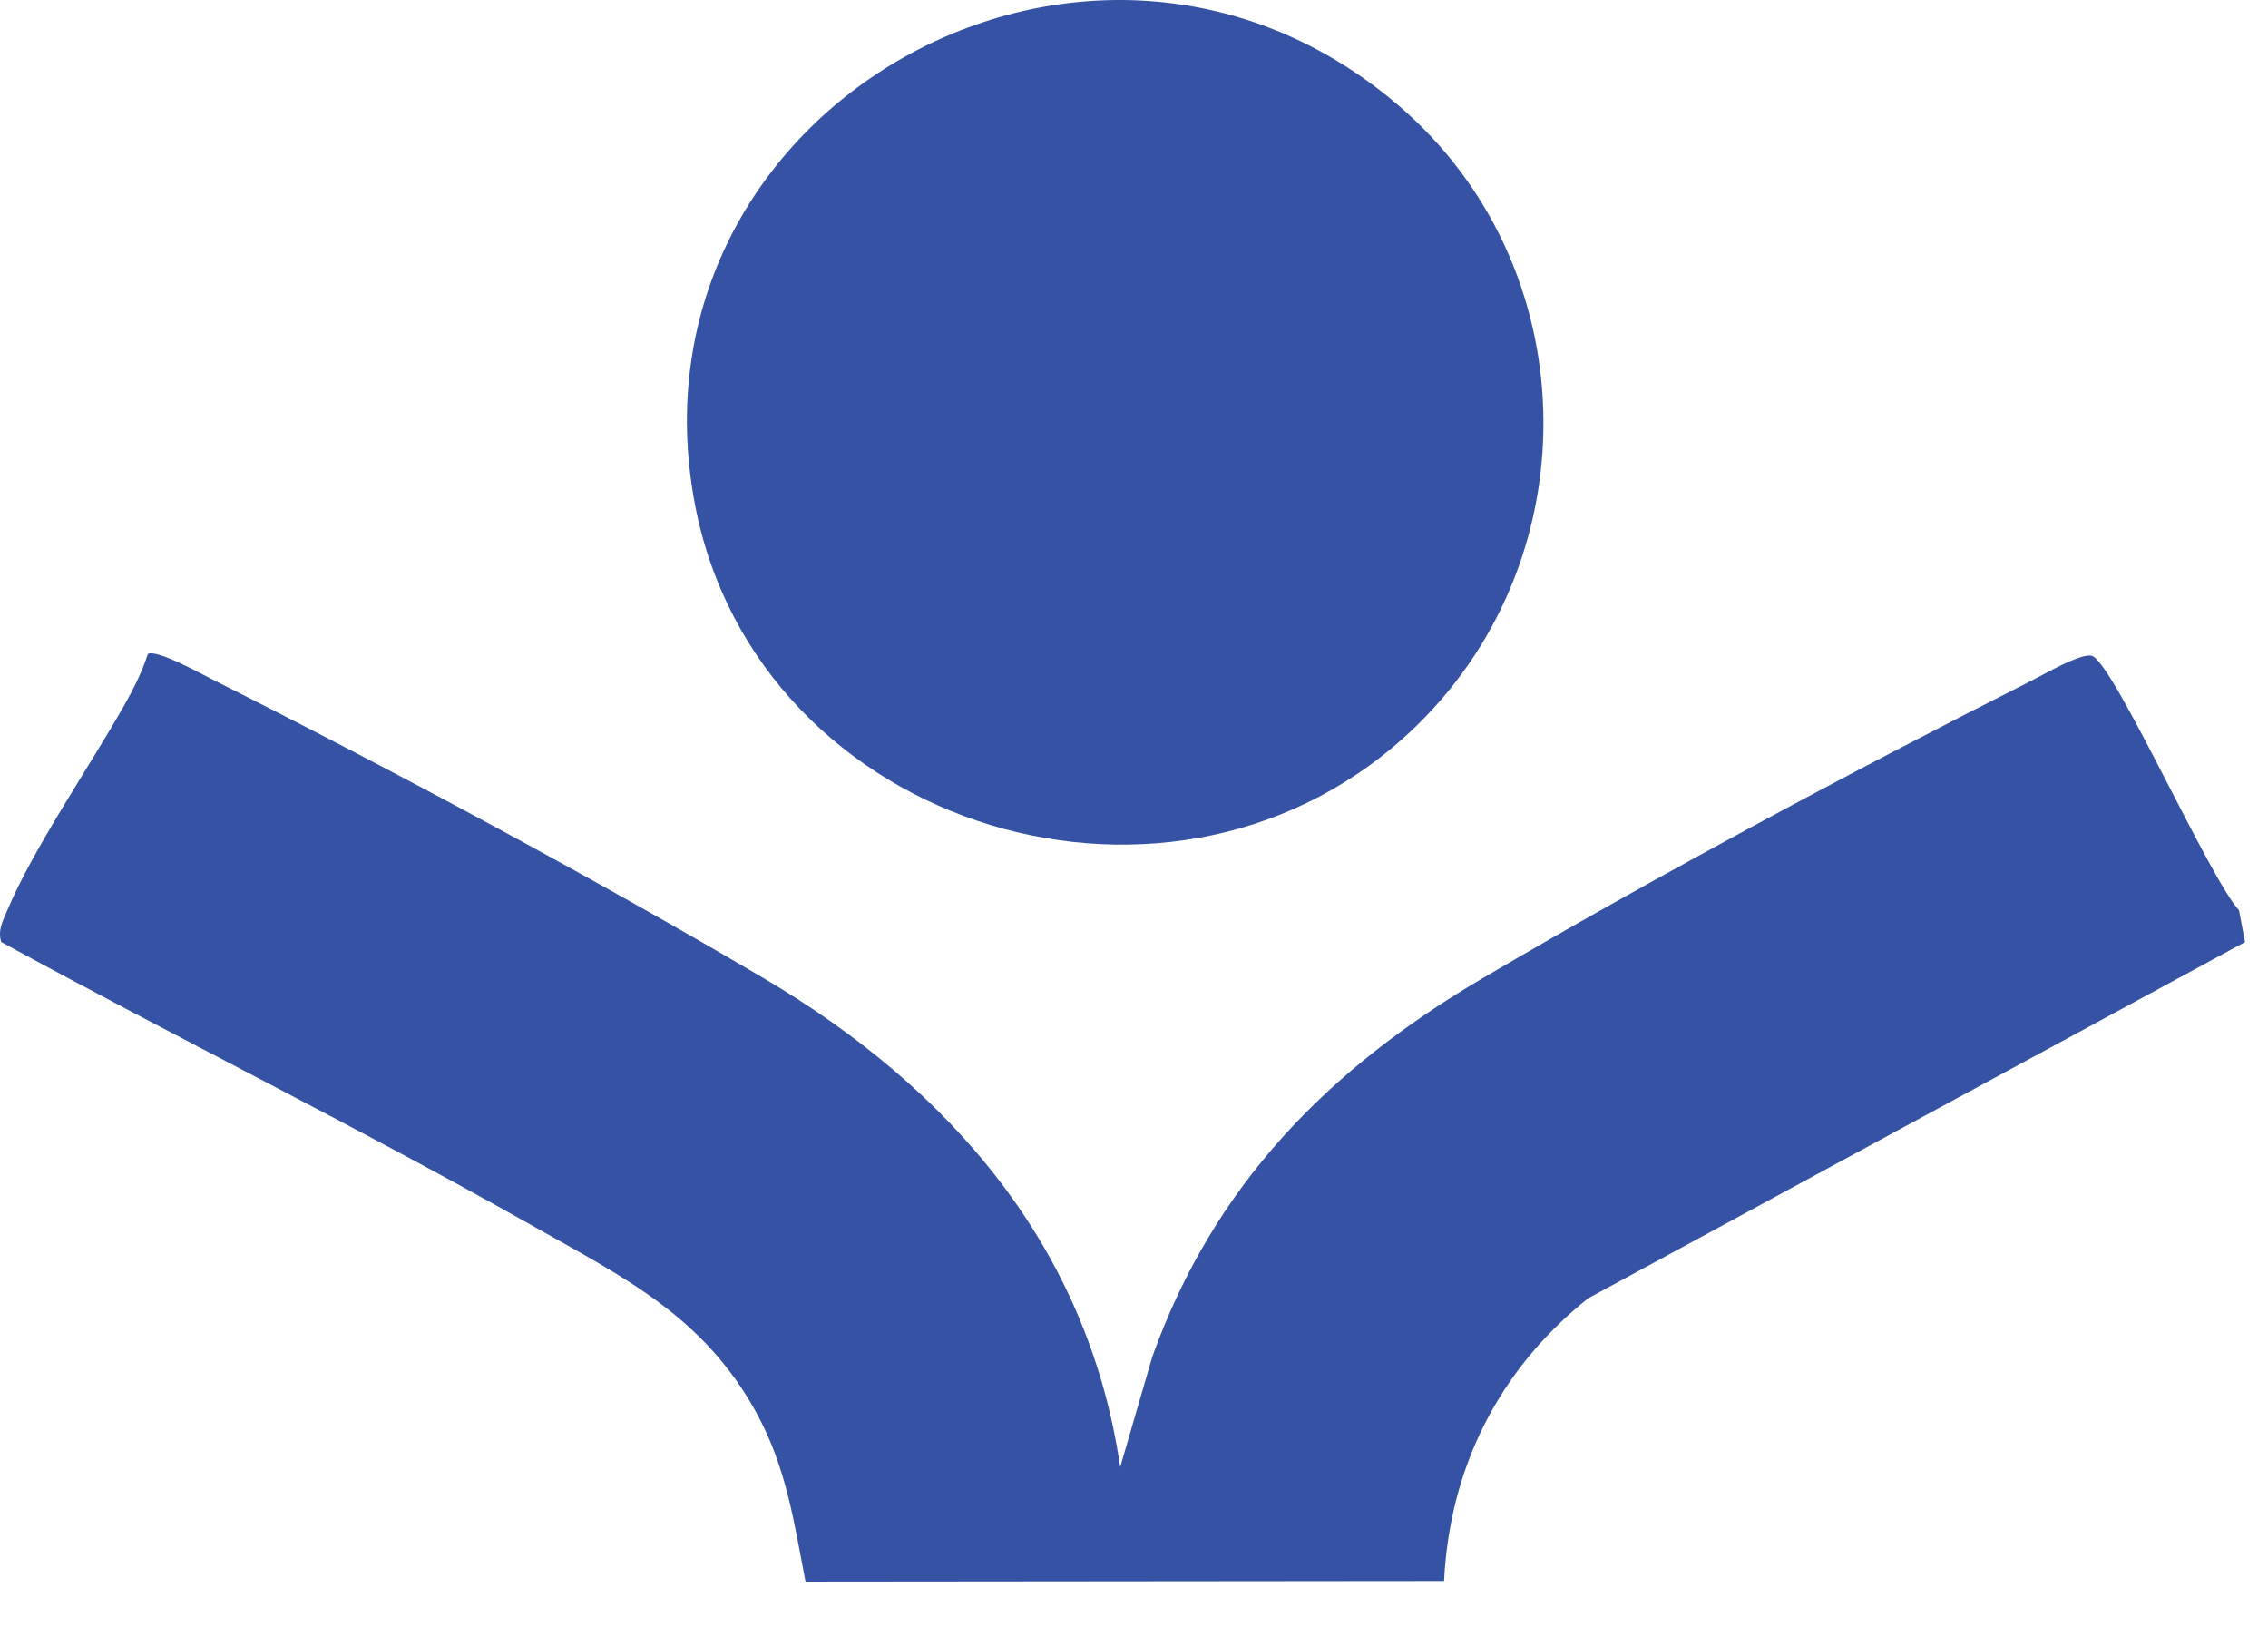
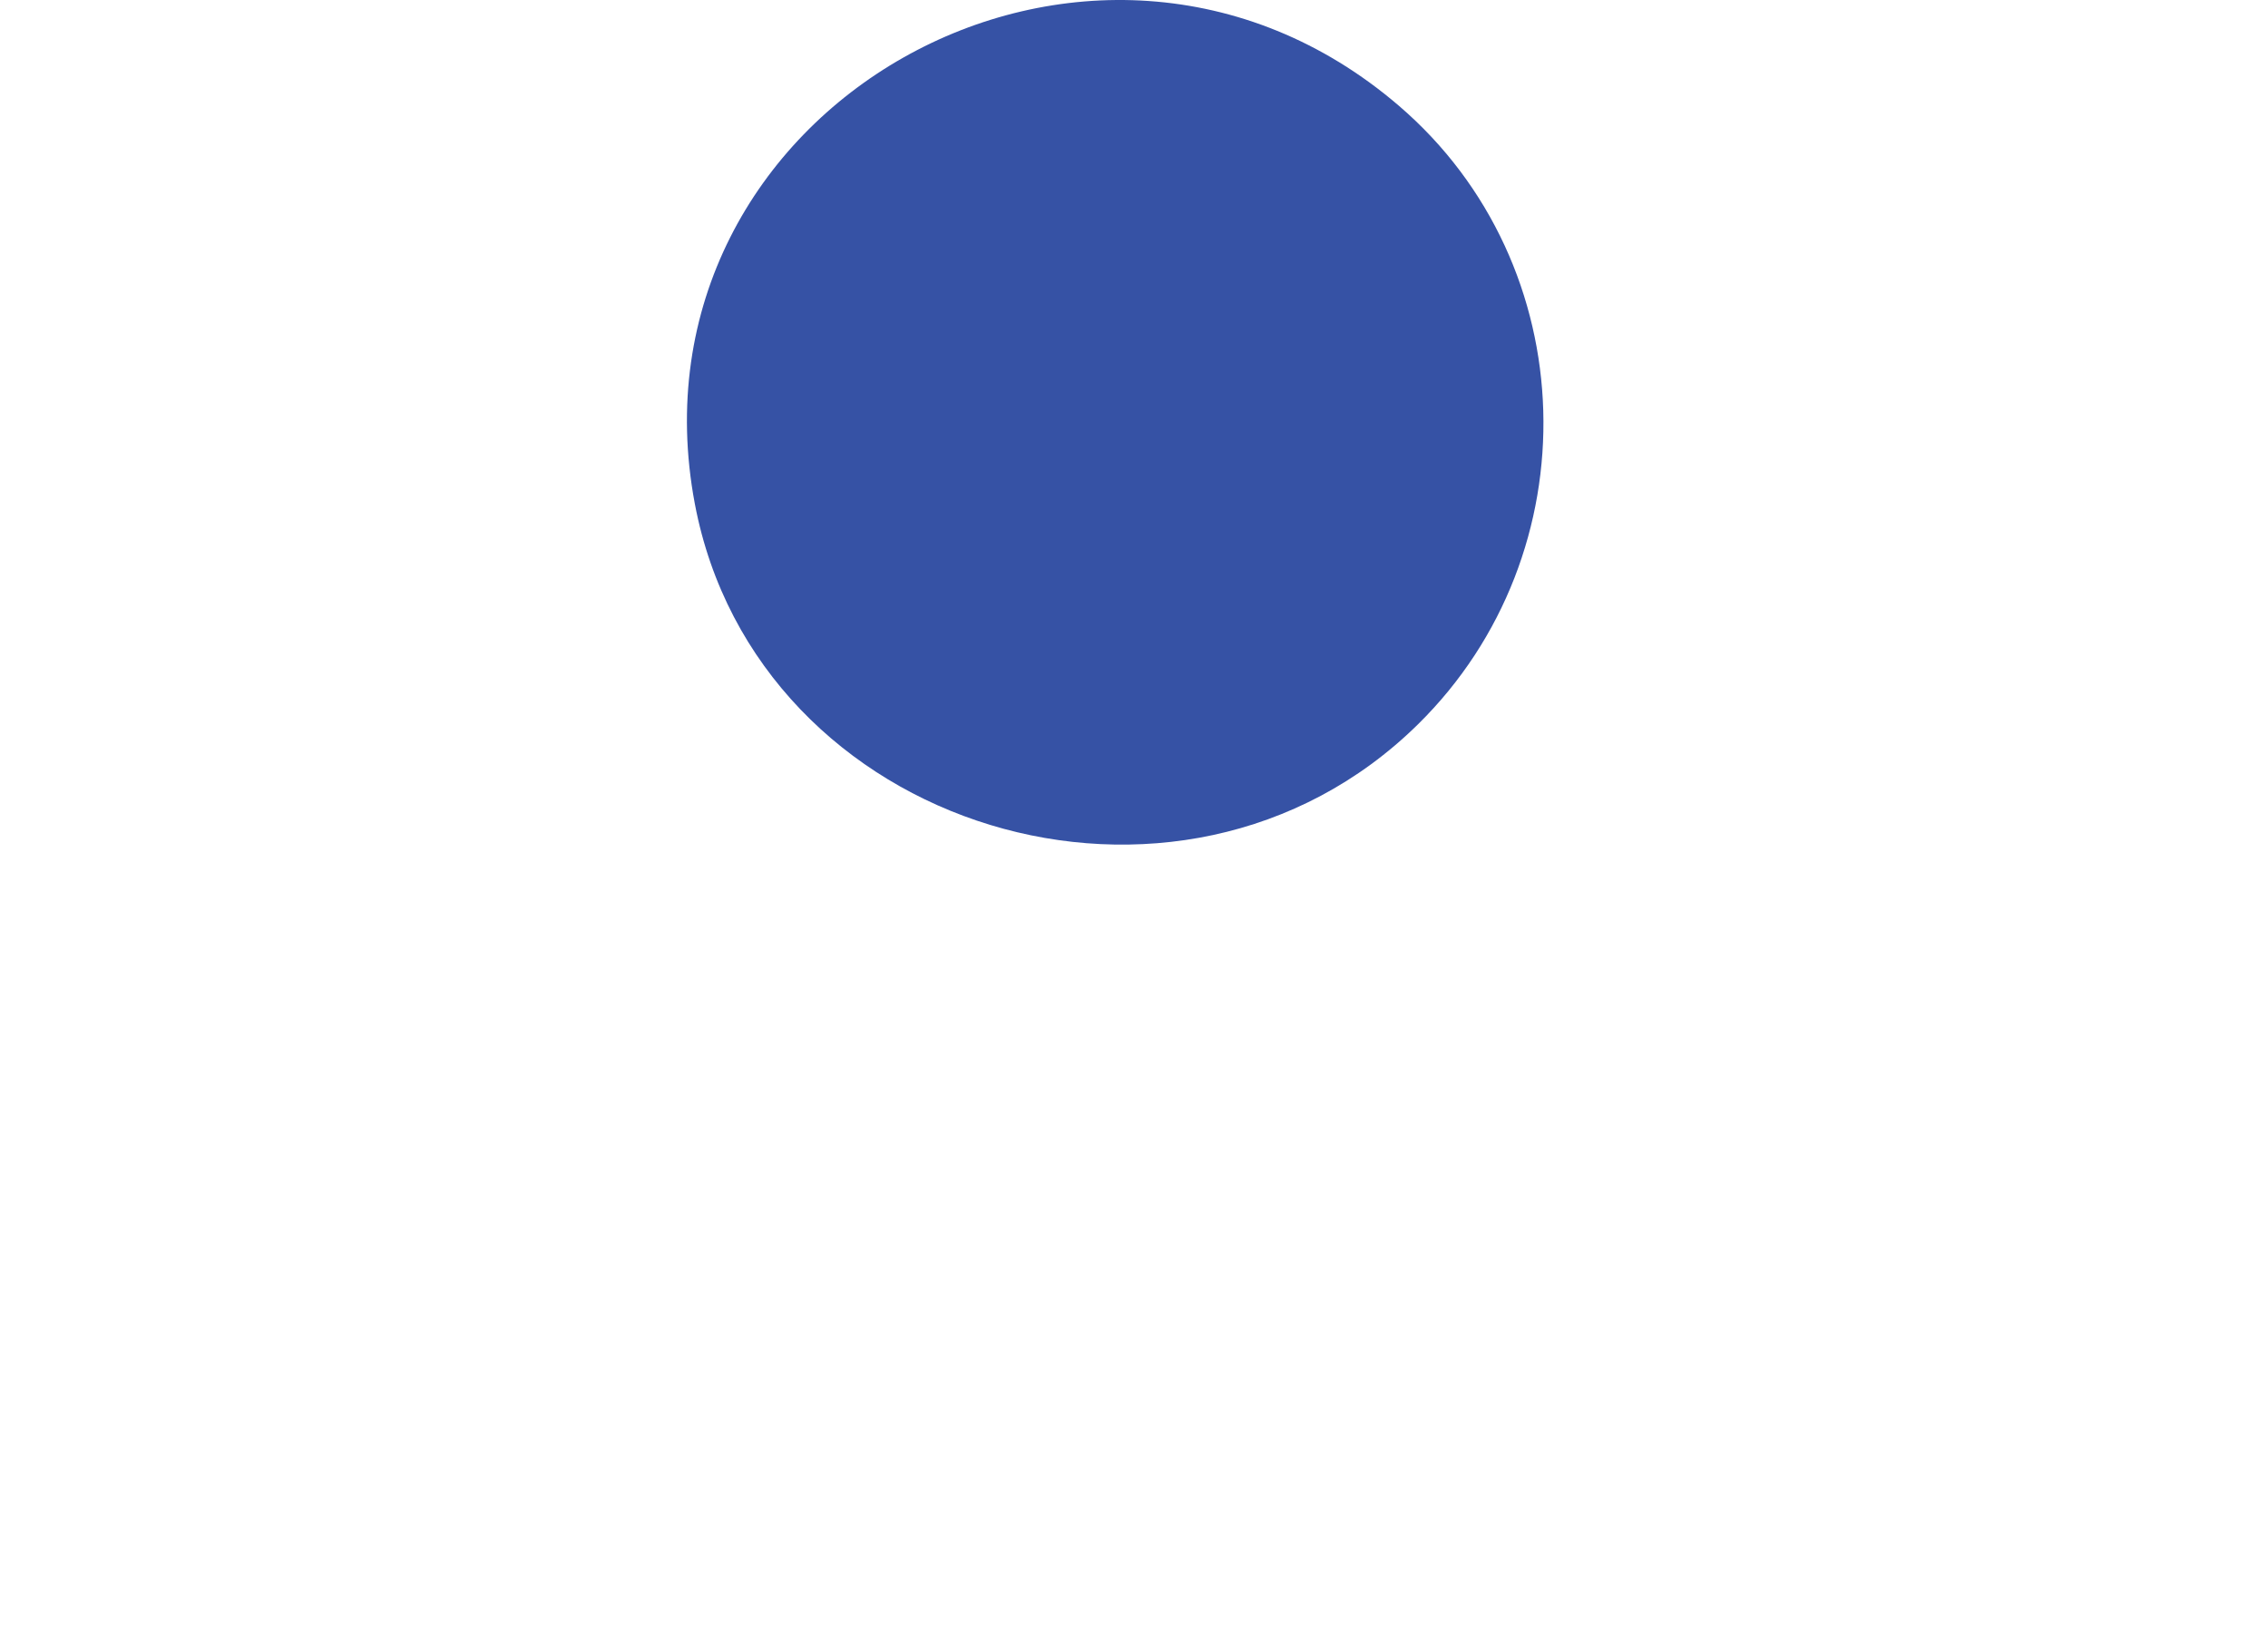
<svg xmlns="http://www.w3.org/2000/svg" width="46" height="33" viewBox="0 0 46 33" fill="none">
-   <path d="M22.722 29.743L23.37 27.514C24.612 24.04 26.93 21.681 30.081 19.83C33.556 17.786 37.597 15.622 41.204 13.802C41.453 13.678 42.251 13.207 42.446 13.306C42.912 13.542 44.811 17.802 45.412 18.458L45.534 19.102L32.213 26.325C30.405 27.762 29.402 29.762 29.289 32.059L16.338 32.071C16.102 30.851 15.948 29.752 15.338 28.641C14.26 26.678 12.64 25.895 10.766 24.836C7.237 22.845 3.583 21.043 0.026 19.102C-0.052 18.867 0.061 18.666 0.149 18.458C0.662 17.229 1.819 15.539 2.514 14.313C2.703 13.978 2.882 13.625 2.998 13.263C3.162 13.149 4.124 13.687 4.357 13.802C7.954 15.61 12.018 17.79 15.48 19.83C19.288 22.074 22.068 25.297 22.719 29.743H22.722Z" fill="#3652A5" />
  <path d="M28.76 14.687C23.917 19.455 15.348 16.848 14.093 10.217C12.577 2.195 22.134 -3.207 28.373 2.145C32.135 5.372 32.289 11.214 28.76 14.687Z" fill="#3652A5" />
</svg>